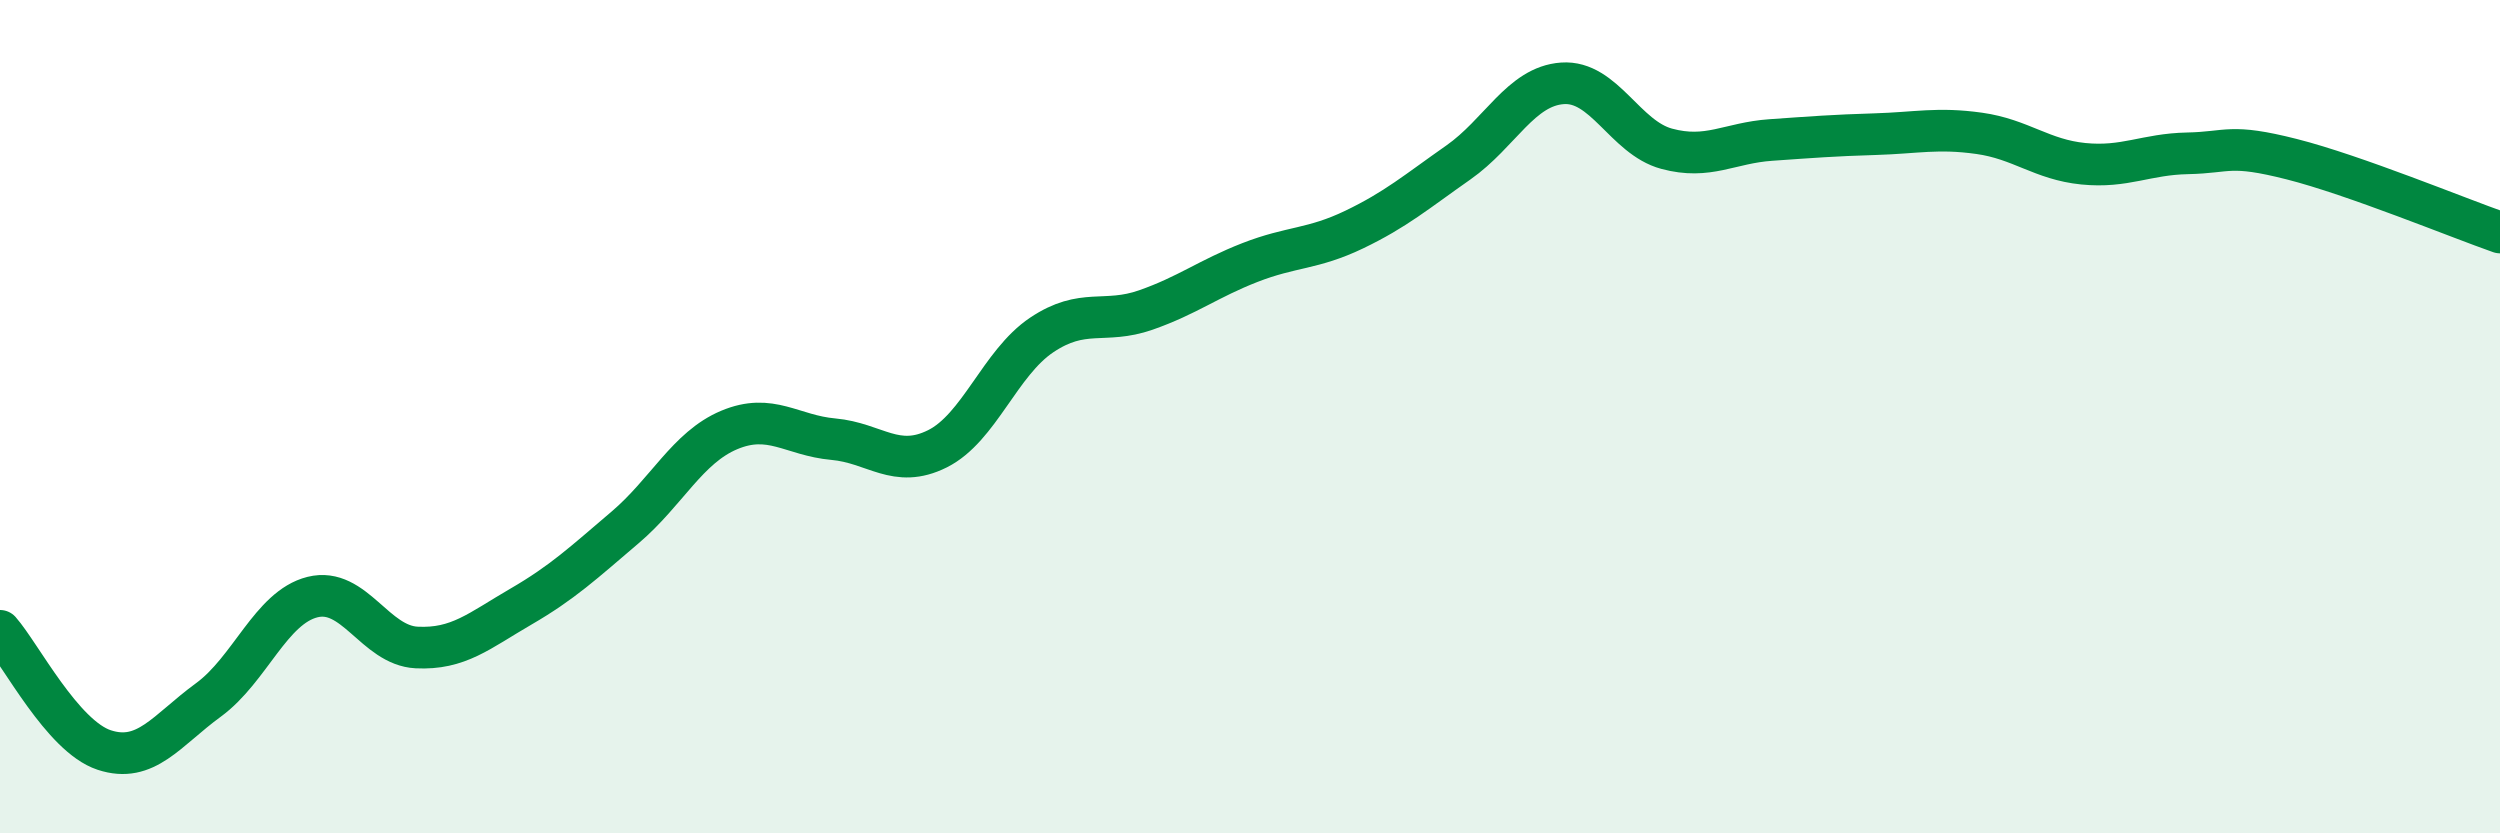
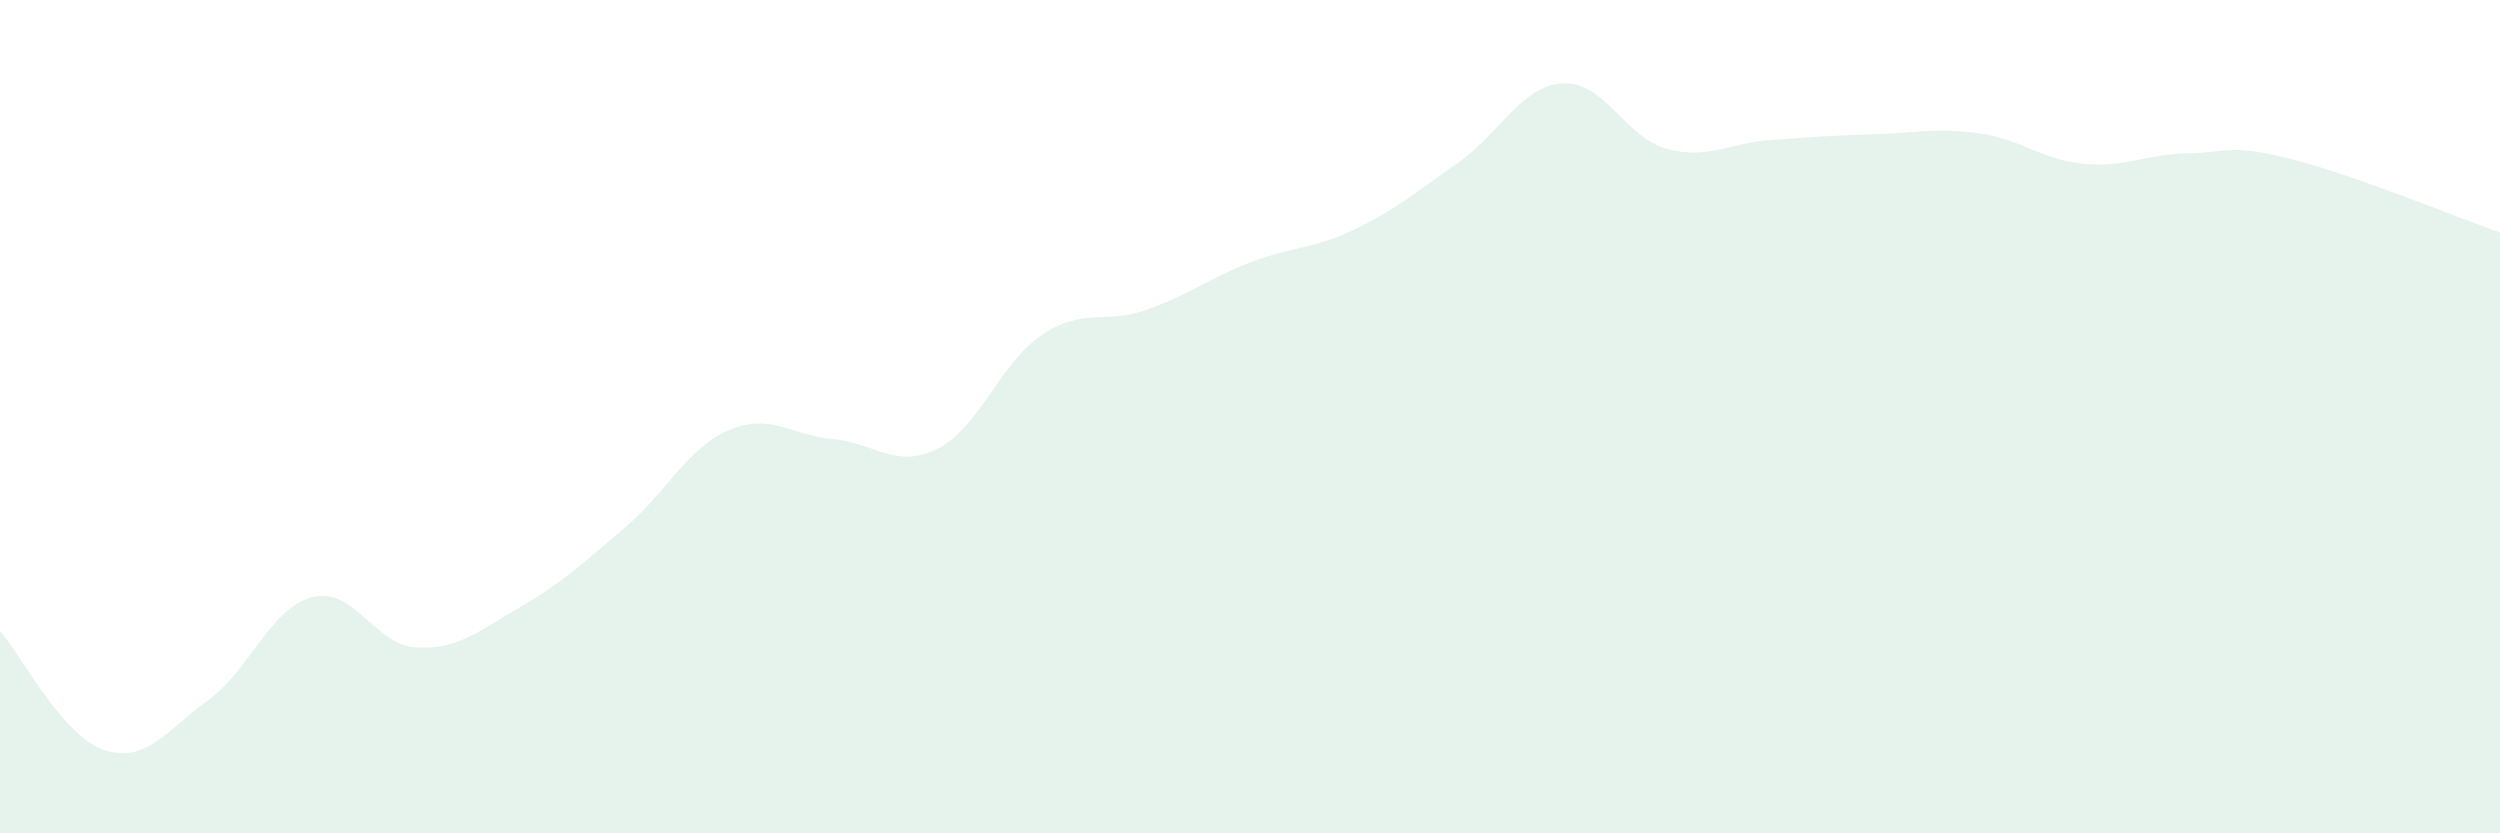
<svg xmlns="http://www.w3.org/2000/svg" width="60" height="20" viewBox="0 0 60 20">
  <path d="M 0,15.14 C 0.5,15.71 1.5,17.67 2.5,18 C 3.5,18.33 4,17.53 5,16.8 C 6,16.07 6.5,14.58 7.5,14.33 C 8.5,14.08 9,15.49 10,15.54 C 11,15.59 11.5,15.14 12.5,14.56 C 13.5,13.98 14,13.51 15,12.66 C 16,11.81 16.5,10.74 17.5,10.32 C 18.5,9.9 19,10.45 20,10.54 C 21,10.63 21.5,11.27 22.5,10.77 C 23.5,10.27 24,8.71 25,8.04 C 26,7.37 26.5,7.79 27.5,7.44 C 28.5,7.09 29,6.69 30,6.3 C 31,5.91 31.5,5.99 32.5,5.51 C 33.5,5.03 34,4.6 35,3.9 C 36,3.2 36.5,2.07 37.5,2 C 38.5,1.93 39,3.3 40,3.57 C 41,3.84 41.5,3.43 42.5,3.36 C 43.5,3.29 44,3.25 45,3.22 C 46,3.19 46.5,3.06 47.5,3.2 C 48.5,3.34 49,3.83 50,3.93 C 51,4.03 51.5,3.7 52.5,3.68 C 53.5,3.66 53.5,3.44 55,3.82 C 56.5,4.2 59,5.23 60,5.58L60 20L0 20Z" fill="#008740" opacity="0.1" stroke-linecap="round" stroke-linejoin="round" />
-   <path d="M 0,15.14 C 0.5,15.71 1.5,17.67 2.5,18 C 3.5,18.33 4,17.53 5,16.8 C 6,16.07 6.5,14.58 7.5,14.33 C 8.5,14.08 9,15.49 10,15.54 C 11,15.59 11.5,15.14 12.5,14.56 C 13.5,13.98 14,13.51 15,12.66 C 16,11.81 16.5,10.74 17.5,10.32 C 18.5,9.9 19,10.45 20,10.54 C 21,10.63 21.5,11.27 22.5,10.77 C 23.5,10.27 24,8.71 25,8.04 C 26,7.37 26.5,7.79 27.5,7.44 C 28.5,7.09 29,6.69 30,6.3 C 31,5.91 31.5,5.99 32.5,5.51 C 33.5,5.03 34,4.6 35,3.9 C 36,3.2 36.5,2.07 37.5,2 C 38.5,1.93 39,3.3 40,3.57 C 41,3.84 41.5,3.43 42.5,3.36 C 43.5,3.29 44,3.25 45,3.22 C 46,3.19 46.5,3.06 47.5,3.2 C 48.5,3.34 49,3.83 50,3.93 C 51,4.03 51.5,3.7 52.5,3.68 C 53.5,3.66 53.5,3.44 55,3.82 C 56.5,4.2 59,5.23 60,5.58" stroke="#008740" stroke-width="1" fill="none" stroke-linecap="round" stroke-linejoin="round" />
</svg>